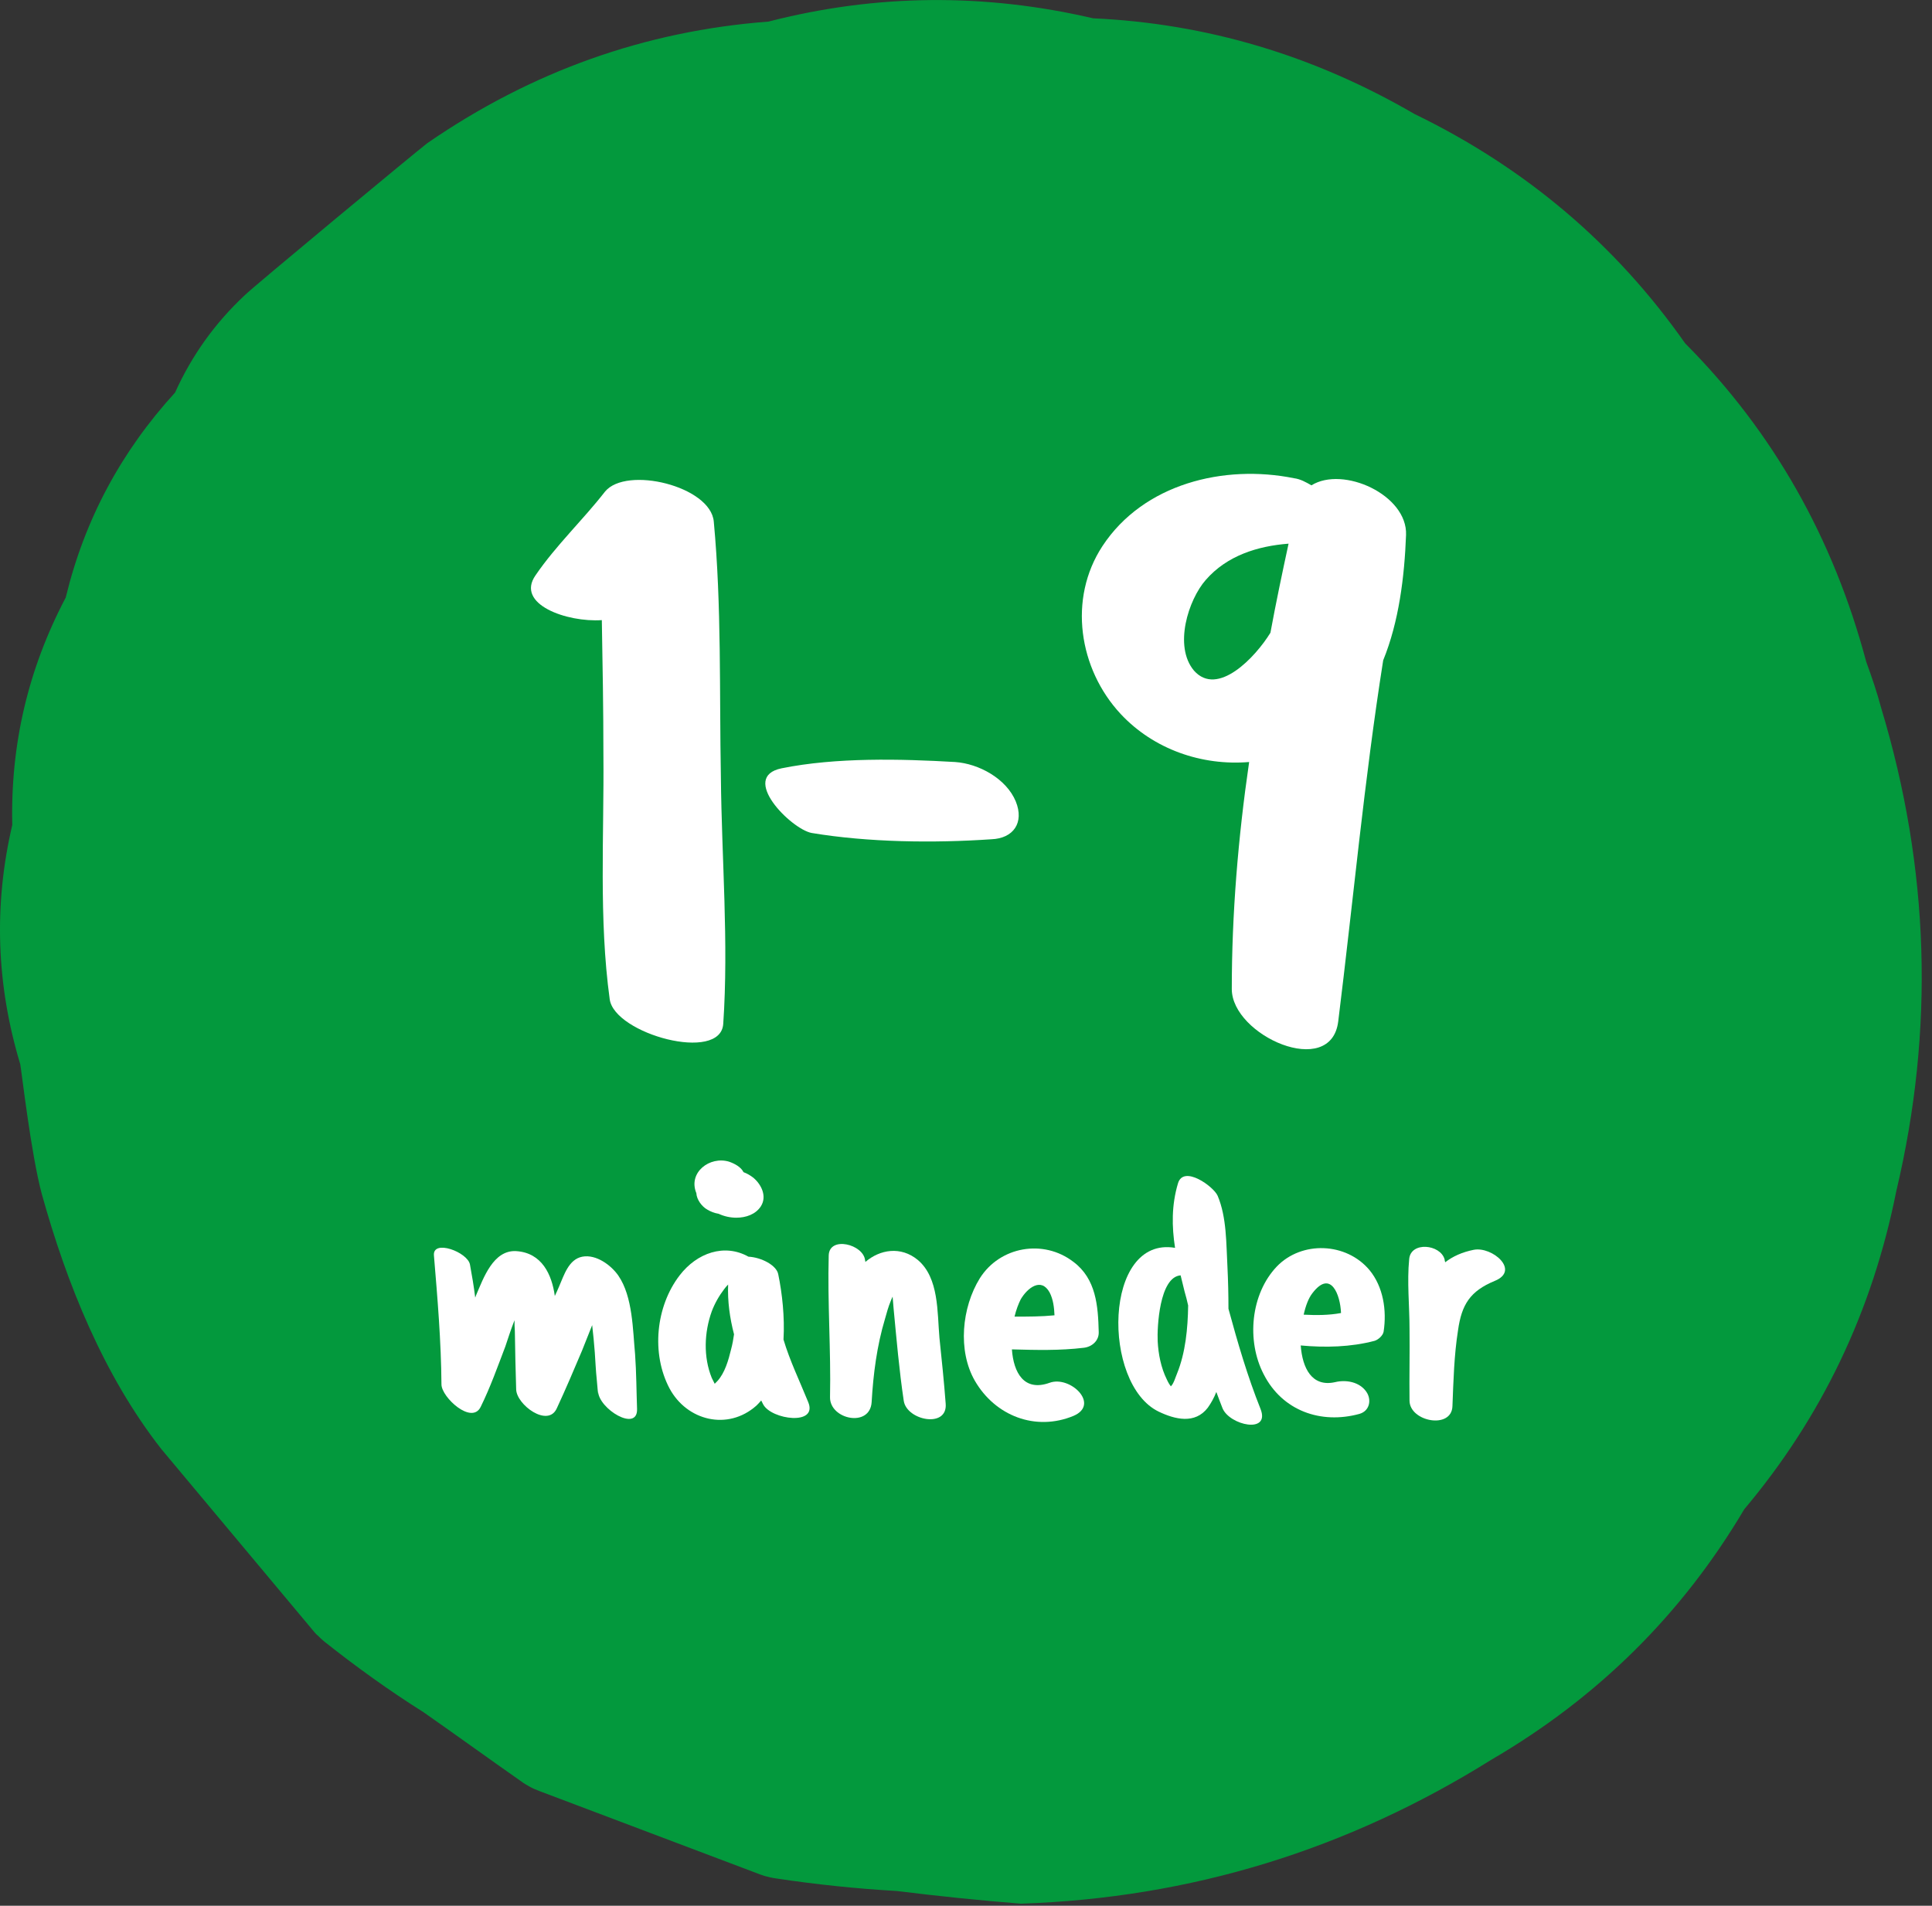
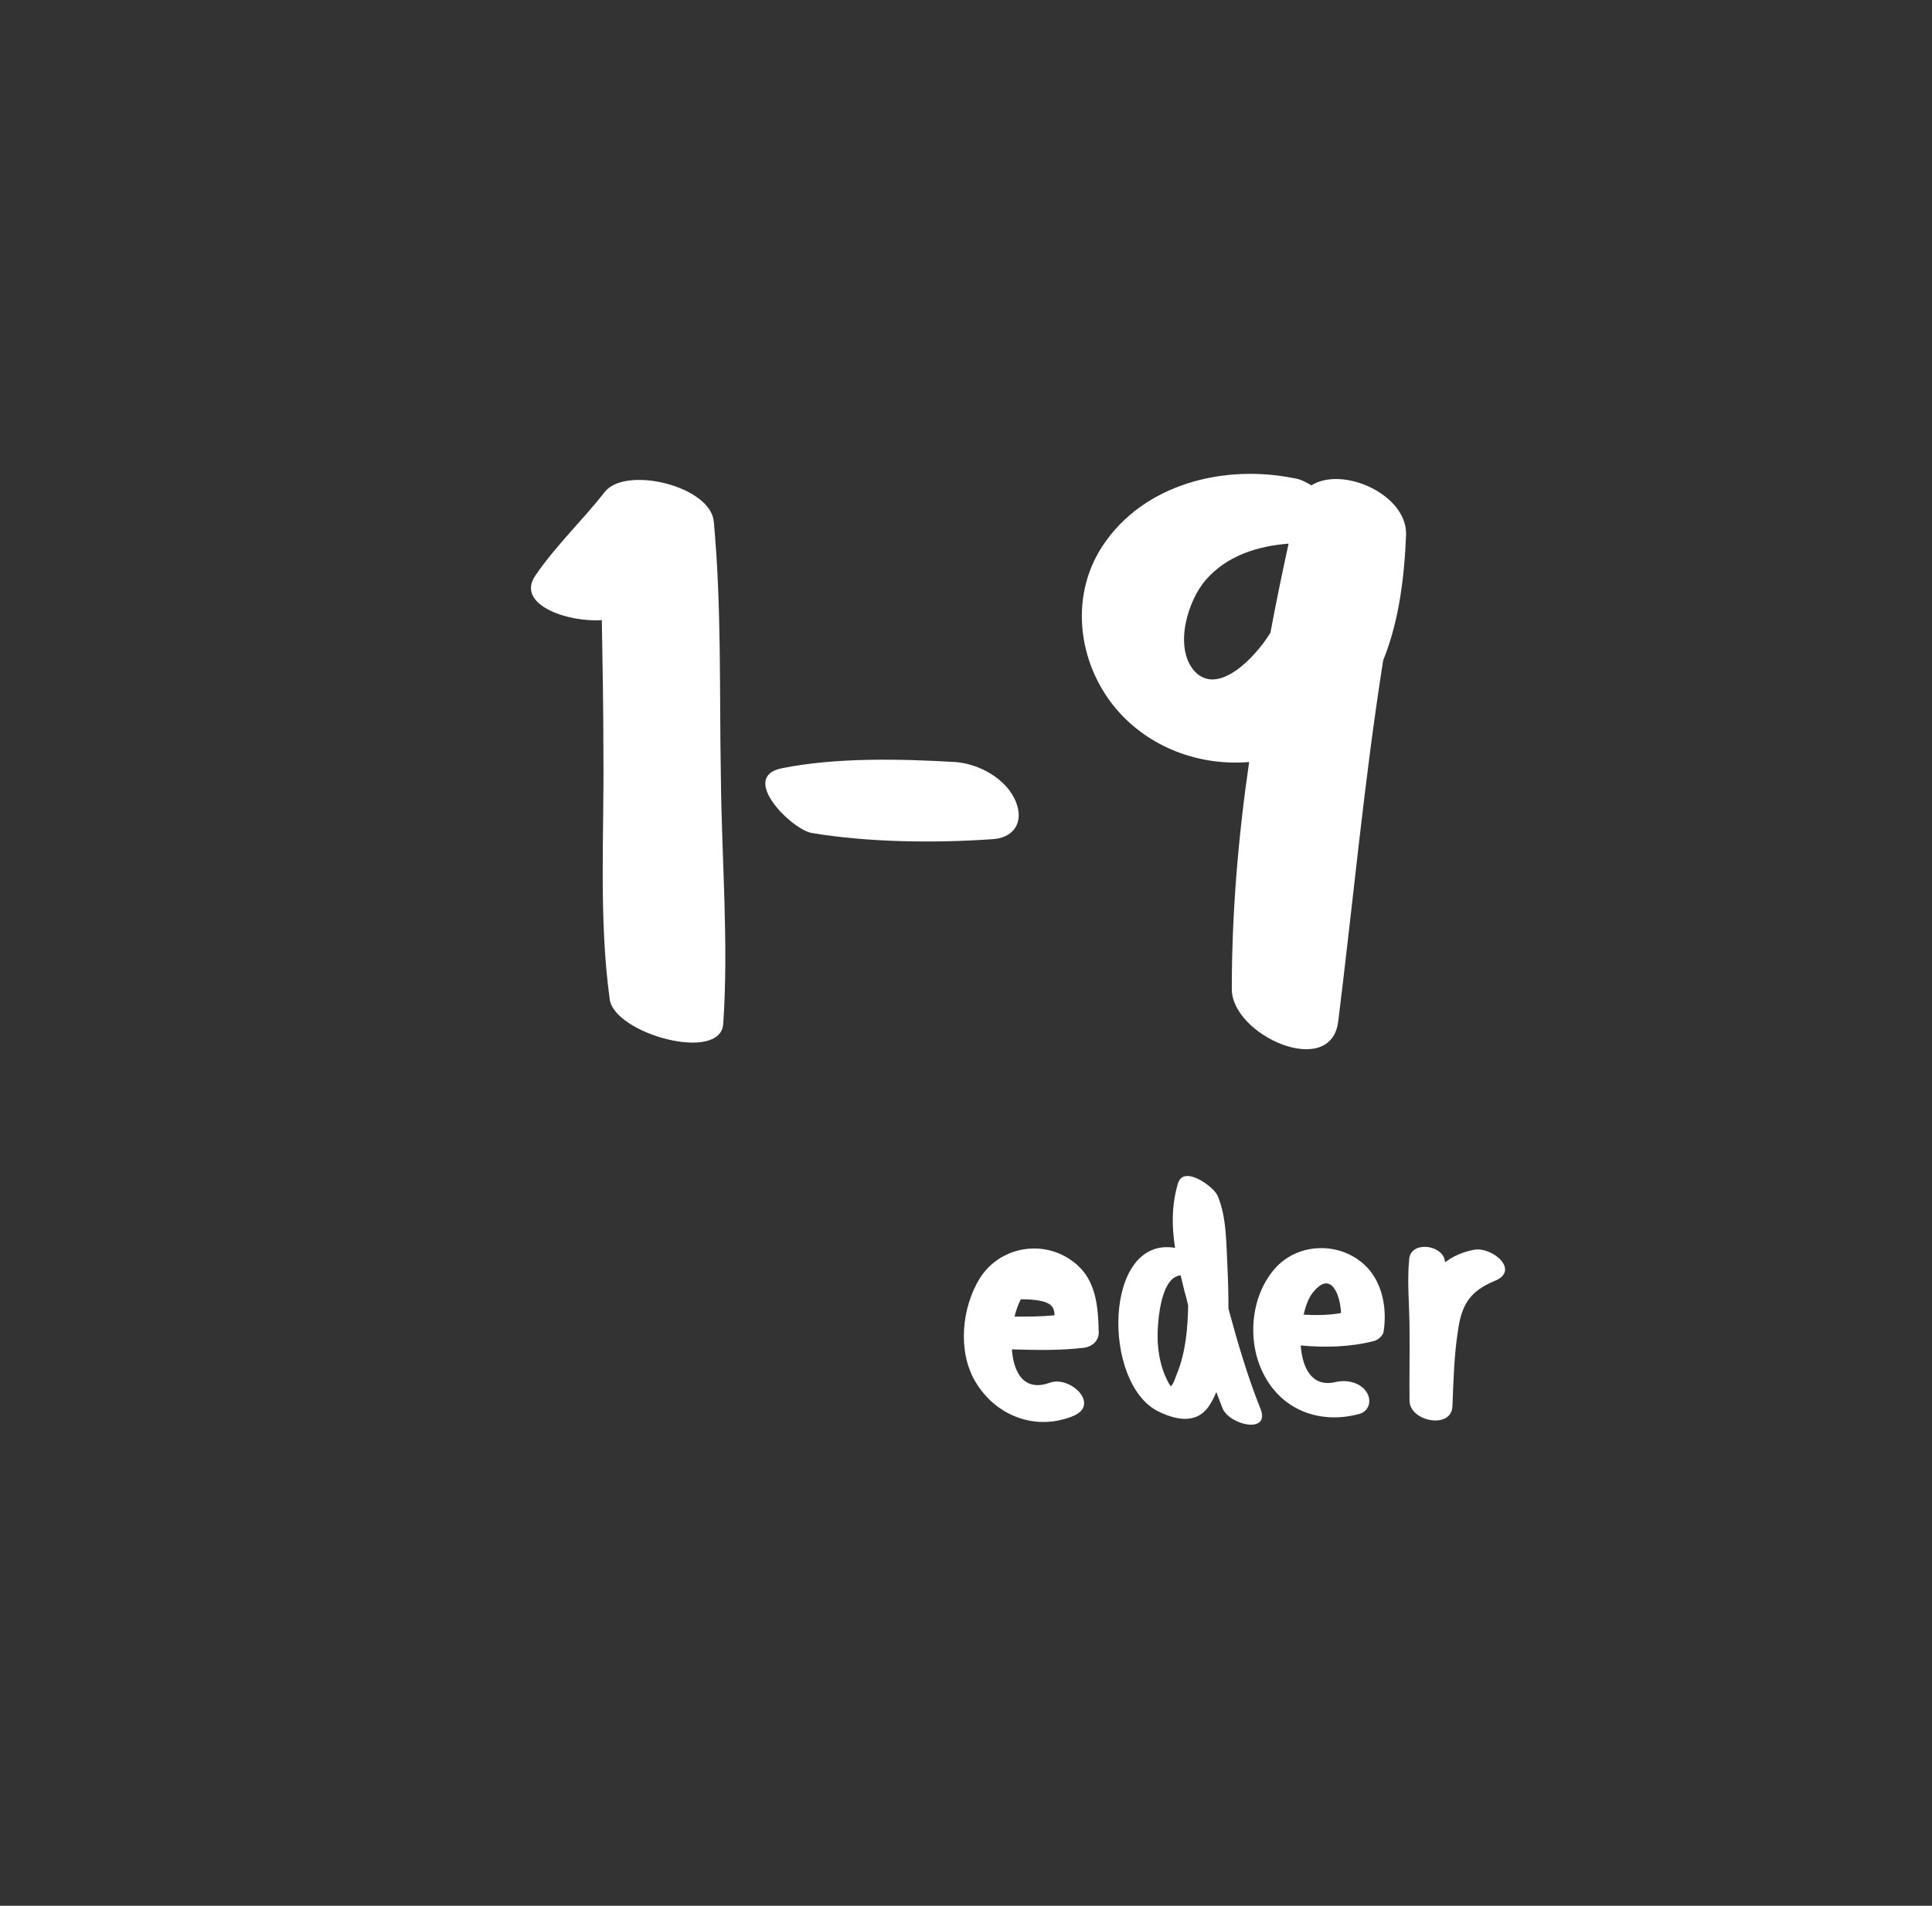
<svg xmlns="http://www.w3.org/2000/svg" width="100%" height="100%" viewBox="0 0 150 148" version="1.1" xml:space="preserve" style="fill-rule:evenodd;clip-rule:evenodd;stroke-linejoin:round;stroke-miterlimit:1.414;">
  <rect x="0" y="0" width="150" height="148" fill="#333333" stroke="none" />
  <g transform="matrix(1,0,0,1,-524.81,-123.3)">
-     <path d="M670.869,178.299C670.541,177.061 670.14,175.895 669.703,174.693C667.154,165.114 662.492,156.846 655.644,149.963C650.254,142.278 643.261,136.341 634.629,132.152C626.798,127.599 618.494,125.123 609.68,124.722C601.23,122.755 592.816,122.828 584.475,124.977C574.896,125.705 566.082,128.838 557.996,134.41C557.487,134.775 544.265,145.737 543.792,146.247C541.534,148.36 539.713,150.873 538.402,153.787C534.213,158.376 531.372,163.657 529.915,169.703C527.001,175.239 525.618,181.104 525.763,187.368C524.306,193.596 524.525,199.788 526.382,205.944C526.492,206.526 527.22,212.937 528.057,216.032C529.988,222.989 532.865,230.128 537.345,235.846C541.315,240.581 545.249,245.316 549.219,250.051C549.292,250.124 549.365,250.233 549.474,250.306C549.656,250.488 549.802,250.633 549.984,250.779C552.46,252.746 555.046,254.604 557.705,256.279C560.255,258.064 562.768,259.885 565.317,261.67C565.499,261.815 565.718,261.924 565.9,262.034C566.155,262.179 566.41,262.289 566.702,262.398C572.42,264.547 578.138,266.732 583.856,268.881C583.966,268.918 584.075,268.954 584.184,268.99C584.475,269.063 584.73,269.136 585.022,269.173C588.154,269.646 591.286,269.974 594.455,270.156C597.661,270.556 600.866,270.884 604.071,271.139C617.256,270.702 629.421,266.951 640.602,259.958C648.907,255.113 655.426,248.63 660.234,240.508C666.244,233.369 670.177,225.138 672.035,215.814C675.021,203.248 674.62,190.719 670.869,178.299" style="fill:rgb(3,153,61);fill-rule:nonzero;" />
    <g>
      <path d="M633.975,164.848C634.097,161.726 629.078,159.461 626.629,160.991C626.201,160.746 625.772,160.502 625.282,160.44C619.834,159.338 613.59,160.869 610.407,165.705C607.714,169.806 608.571,175.254 611.815,178.744C614.386,181.498 618.12,182.784 621.793,182.478C620.936,188.354 620.446,194.292 620.446,200.108C620.446,203.719 628.159,207.147 628.71,202.618C629.873,193.252 630.73,183.886 632.2,174.581C633.424,171.581 633.852,168.092 633.975,164.848ZM617.508,175.377C615.916,173.479 617.079,169.867 618.426,168.337C620.079,166.439 622.466,165.705 624.854,165.521C624.364,167.786 623.874,170.112 623.446,172.438C622.283,174.336 619.344,177.458 617.508,175.377Z" style="fill:white;" />
      <g transform="matrix(1,0,0,1,564.802,203.658)">
        <path d="M15.977,-20.017C15.855,-26.629 16.038,-33.301 15.426,-39.851C15.181,-42.606 8.631,-44.197 6.979,-42.177C5.264,-39.973 3.183,-38.015 1.592,-35.688C0,-33.423 4.04,-32.015 6.734,-32.199C6.795,-28.71 6.856,-25.282 6.856,-21.793C6.917,-15.549 6.489,-8.999 7.346,-2.755C7.713,-0.061 15.977,2.204 16.161,-0.857C16.589,-7.162 16.038,-13.651 15.977,-20.017Z" style="fill:white;fill-rule:nonzero;" />
        <path d="M38.872,-18.12C38.137,-19.895 35.994,-21.058 34.158,-21.18C29.934,-21.425 24.915,-21.548 20.691,-20.691C17.385,-20.017 21.425,-15.977 23.017,-15.671C27.424,-14.936 32.505,-14.875 36.974,-15.181C38.688,-15.243 39.545,-16.467 38.872,-18.12Z" style="fill:white;fill-rule:nonzero;" />
      </g>
      <g>
        <g transform="matrix(1,0,0,1,557.635,233.231)">
-           <path d="M16.483,-4.757C16.305,-6.639 16.305,-9.234 15.186,-10.862C14.626,-11.676 13.456,-12.54 12.388,-12.337C11.319,-12.133 10.963,-10.887 10.582,-10.022C10.48,-9.793 10.378,-9.539 10.251,-9.285C10.022,-10.938 9.259,-12.642 7.25,-12.769C5.469,-12.871 4.706,-10.658 4.146,-9.361L4.07,-9.157C3.968,-10.022 3.816,-10.887 3.663,-11.726C3.485,-12.693 0.763,-13.711 0.865,-12.439C1.145,-9.081 1.424,-5.774 1.45,-2.417C1.45,-1.424 3.816,0.763 4.502,-0.687C5.24,-2.188 5.8,-3.765 6.41,-5.367C6.614,-5.978 6.843,-6.69 7.122,-7.402C7.122,-7.122 7.122,-6.843 7.148,-6.563C7.173,-5.062 7.199,-3.536 7.25,-2.035C7.275,-0.839 9.717,0.967 10.404,-0.56C11.091,-2.035 11.726,-3.536 12.362,-5.037L13.151,-7.021C13.227,-6.334 13.304,-5.622 13.354,-4.909C13.405,-4.197 13.431,-3.51 13.507,-2.798C13.532,-2.569 13.634,-1.246 13.609,-1.882C13.66,-0.509 16.687,1.323 16.636,-0.509C16.585,-1.933 16.585,-3.332 16.483,-4.757Z" style="fill:white;fill-rule:nonzero;" />
-         </g>
+           </g>
        <g transform="matrix(1,0,0,1,574.83,233.231)">
-           <path d="M4.044,-17.272C4.07,-16.763 4.477,-16.229 4.884,-16C5.138,-15.847 5.444,-15.72 5.774,-15.669C6.207,-15.466 6.69,-15.364 7.148,-15.364C7.885,-15.364 8.649,-15.618 9.056,-16.254C9.539,-17.017 9.106,-17.933 8.471,-18.467C8.242,-18.645 7.987,-18.798 7.707,-18.9C7.504,-19.307 7.021,-19.561 6.588,-19.714C5.087,-20.172 3.383,-18.874 4.044,-17.272ZM12.719,-1.068C12.057,-2.696 11.294,-4.273 10.811,-5.901C10.912,-7.657 10.709,-9.488 10.404,-10.963C10.277,-11.676 9.081,-12.286 8.089,-12.337C6.232,-13.38 4.095,-12.642 2.747,-10.887C0.89,-8.471 0.534,-4.808 1.959,-2.111C3.307,0.407 6.486,1.196 8.699,-0.763C8.827,-0.89 8.954,-1.017 9.081,-1.17L9.234,-0.865C9.87,0.331 13.532,0.814 12.719,-1.068ZM6.741,-5.138C6.537,-4.299 6.258,-3.307 5.672,-2.671L5.469,-2.467C5.367,-2.696 5.24,-2.9 5.24,-2.925C4.579,-4.553 4.655,-6.461 5.24,-8.089C5.469,-8.699 5.8,-9.285 6.207,-9.819C6.283,-9.92 6.385,-10.048 6.512,-10.175C6.461,-8.878 6.639,-7.58 6.97,-6.308C6.919,-5.927 6.843,-5.52 6.741,-5.138Z" style="fill:white;fill-rule:nonzero;" />
-         </g>
+           </g>
      </g>
-       <path d="M598.233,232.315C598.105,230.611 597.927,228.907 597.749,227.203C597.571,225.218 597.724,222.548 596.07,221.149C594.748,220.055 593.12,220.335 592,221.301C592,221.25 591.975,221.199 591.975,221.174C591.848,219.928 589.202,219.266 589.151,220.792C589.05,224.481 589.33,228.144 589.253,231.807C589.228,233.536 592.357,234.198 592.484,232.188C592.611,230.001 592.891,227.813 593.527,225.702C593.654,225.244 593.781,224.786 593.959,224.354C594.01,224.226 594.061,224.099 594.112,223.997L594.188,224.913C594.417,227.304 594.62,229.695 594.977,232.087C595.206,233.613 598.385,234.249 598.233,232.315Z" style="fill:white;" />
-       <path d="M608.971,227.966C609.606,227.889 610.141,227.406 610.115,226.745C610.064,224.71 609.912,222.624 608.157,221.301C605.816,219.495 602.433,220.106 600.882,222.573C599.482,224.837 599.152,228.195 600.5,230.535C602.077,233.257 605.206,234.478 608.157,233.257C610.242,232.366 607.902,230.102 606.3,230.687C604.316,231.4 603.502,229.899 603.374,228.093C605.231,228.144 607.088,228.195 608.971,227.966ZM603.578,225.549C603.705,225.015 603.883,224.557 604.061,224.201C604.57,223.336 605.638,222.471 606.3,223.667C606.579,224.201 606.656,224.837 606.681,225.447C605.664,225.549 604.621,225.549 603.578,225.549Z" style="fill:white;" />
+       <path d="M608.971,227.966C609.606,227.889 610.141,227.406 610.115,226.745C610.064,224.71 609.912,222.624 608.157,221.301C605.816,219.495 602.433,220.106 600.882,222.573C599.482,224.837 599.152,228.195 600.5,230.535C602.077,233.257 605.206,234.478 608.157,233.257C610.242,232.366 607.902,230.102 606.3,230.687C604.316,231.4 603.502,229.899 603.374,228.093C605.231,228.144 607.088,228.195 608.971,227.966ZM603.578,225.549C603.705,225.015 603.883,224.557 604.061,224.201C606.579,224.201 606.656,224.837 606.681,225.447C605.664,225.549 604.621,225.549 603.578,225.549Z" style="fill:white;" />
      <path d="M622.679,232.722C621.662,230.179 620.899,227.559 620.187,224.939C620.187,223.845 620.161,222.777 620.11,221.708C620.009,219.902 620.059,217.842 619.347,216.163C619.042,215.451 616.702,213.746 616.269,215.196C615.761,216.901 615.786,218.554 616.04,220.207C610.47,219.266 610.342,230.789 614.769,232.926C616.04,233.536 617.592,233.918 618.584,232.621C618.838,232.265 619.067,231.858 619.245,231.4C619.398,231.832 619.576,232.265 619.729,232.672C620.288,233.994 623.443,234.681 622.679,232.722ZM616.193,229.975C616.091,230.204 615.939,230.764 615.71,230.967C615.684,230.916 615.659,230.866 615.608,230.815C615.532,230.687 615.455,230.56 615.404,230.433C614.947,229.517 614.743,228.449 614.692,227.457C614.641,226.414 614.819,222.471 616.473,222.344L616.778,223.591C616.88,223.947 616.982,224.328 617.058,224.684C617.032,226.465 616.854,228.347 616.193,229.975Z" style="fill:white;" />
      <path d="M631.139,221.937C629.333,219.775 625.874,219.648 623.941,221.657C621.906,223.794 621.575,227.432 622.923,230.026C624.373,232.875 627.375,233.918 630.351,233.104C631.165,232.875 631.318,231.985 630.885,231.374C630.351,230.611 629.308,230.433 628.469,230.637C626.663,231.044 625.925,229.543 625.798,227.788C627.705,227.966 629.69,227.915 631.521,227.432C631.801,227.355 632.182,227.025 632.233,226.719C632.488,225.066 632.208,223.234 631.139,221.937ZM626.027,225.397C626.179,224.71 626.408,224.099 626.713,223.718C628.138,221.861 628.876,223.87 628.926,225.269C627.985,225.447 626.993,225.447 626.027,225.397Z" style="fill:white;" />
      <g transform="matrix(1,0,0,1,632.77,233.231)">
        <path d="M6.461,-12.871C5.571,-12.693 4.833,-12.362 4.248,-11.905C4.223,-11.981 4.197,-12.057 4.197,-12.133C3.866,-13.304 1.577,-13.532 1.45,-12.159C1.272,-10.378 1.475,-8.521 1.475,-6.741C1.501,-4.858 1.45,-3.002 1.475,-1.145C1.501,0.483 4.757,1.094 4.808,-0.738C4.884,-2.696 4.935,-4.68 5.24,-6.614C5.52,-8.623 6.181,-9.666 8.089,-10.455C10.098,-11.269 7.885,-13.151 6.461,-12.871Z" style="fill:white;fill-rule:nonzero;" />
      </g>
    </g>
  </g>
</svg>